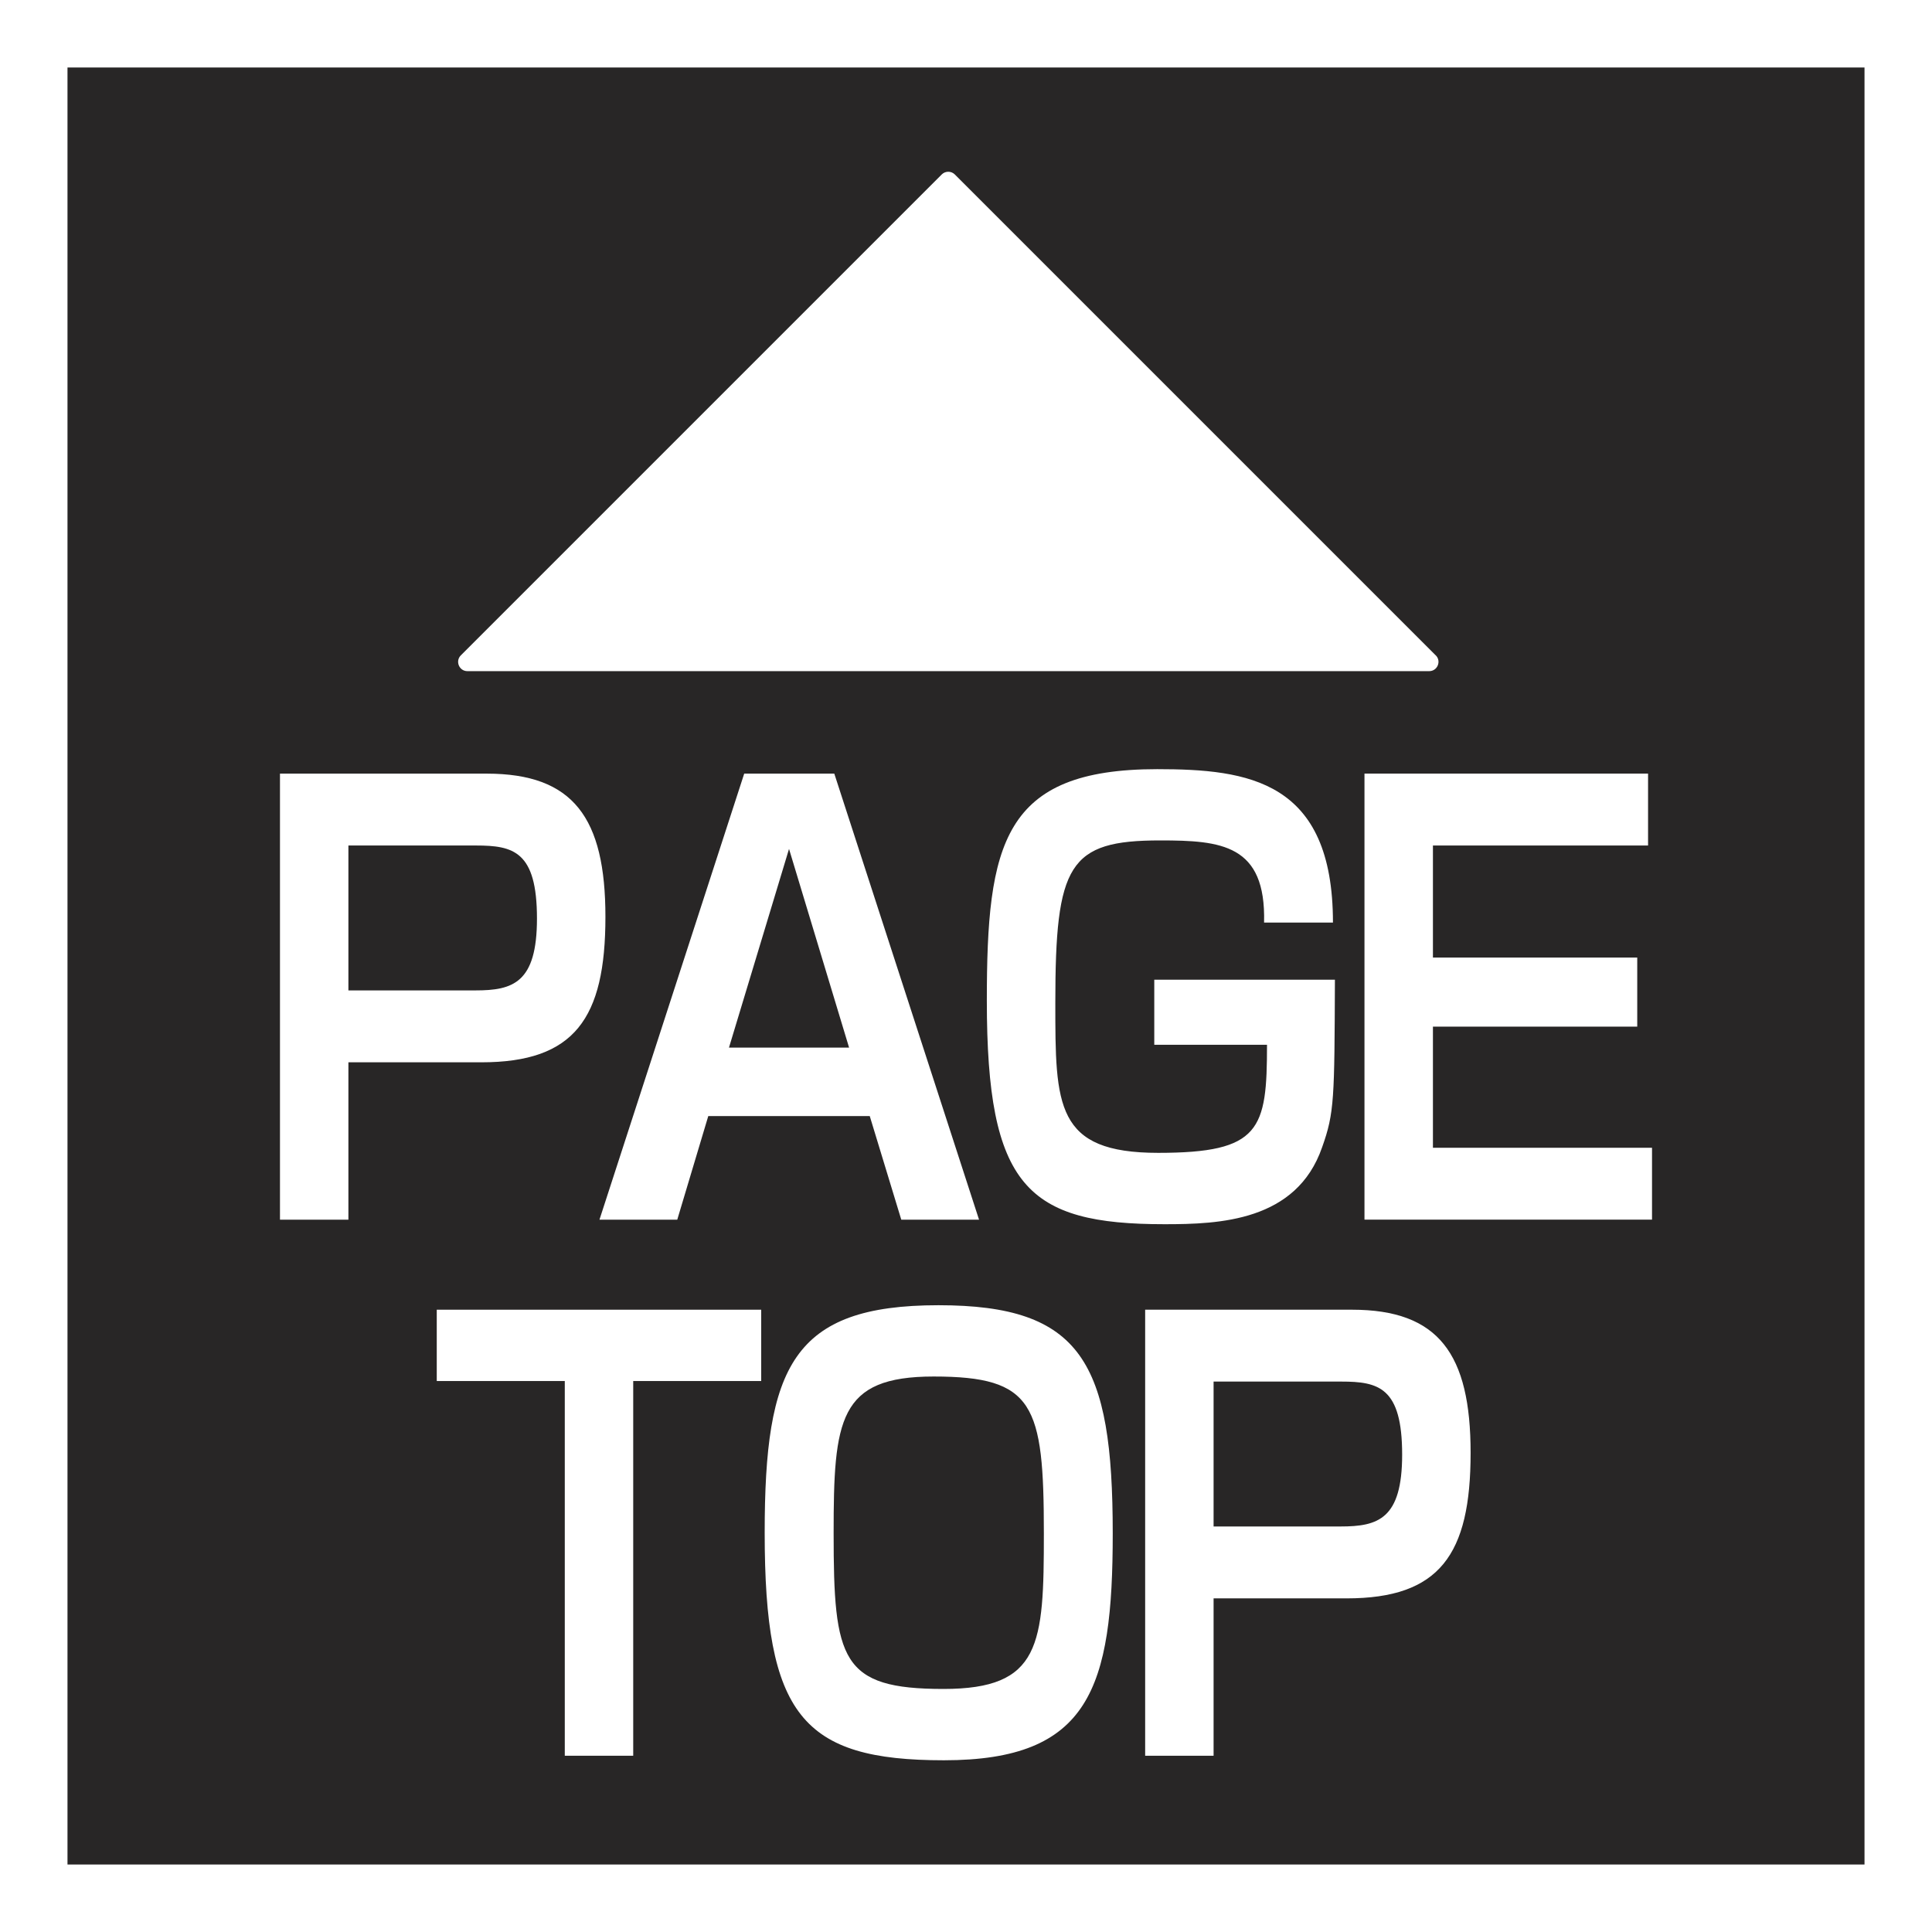
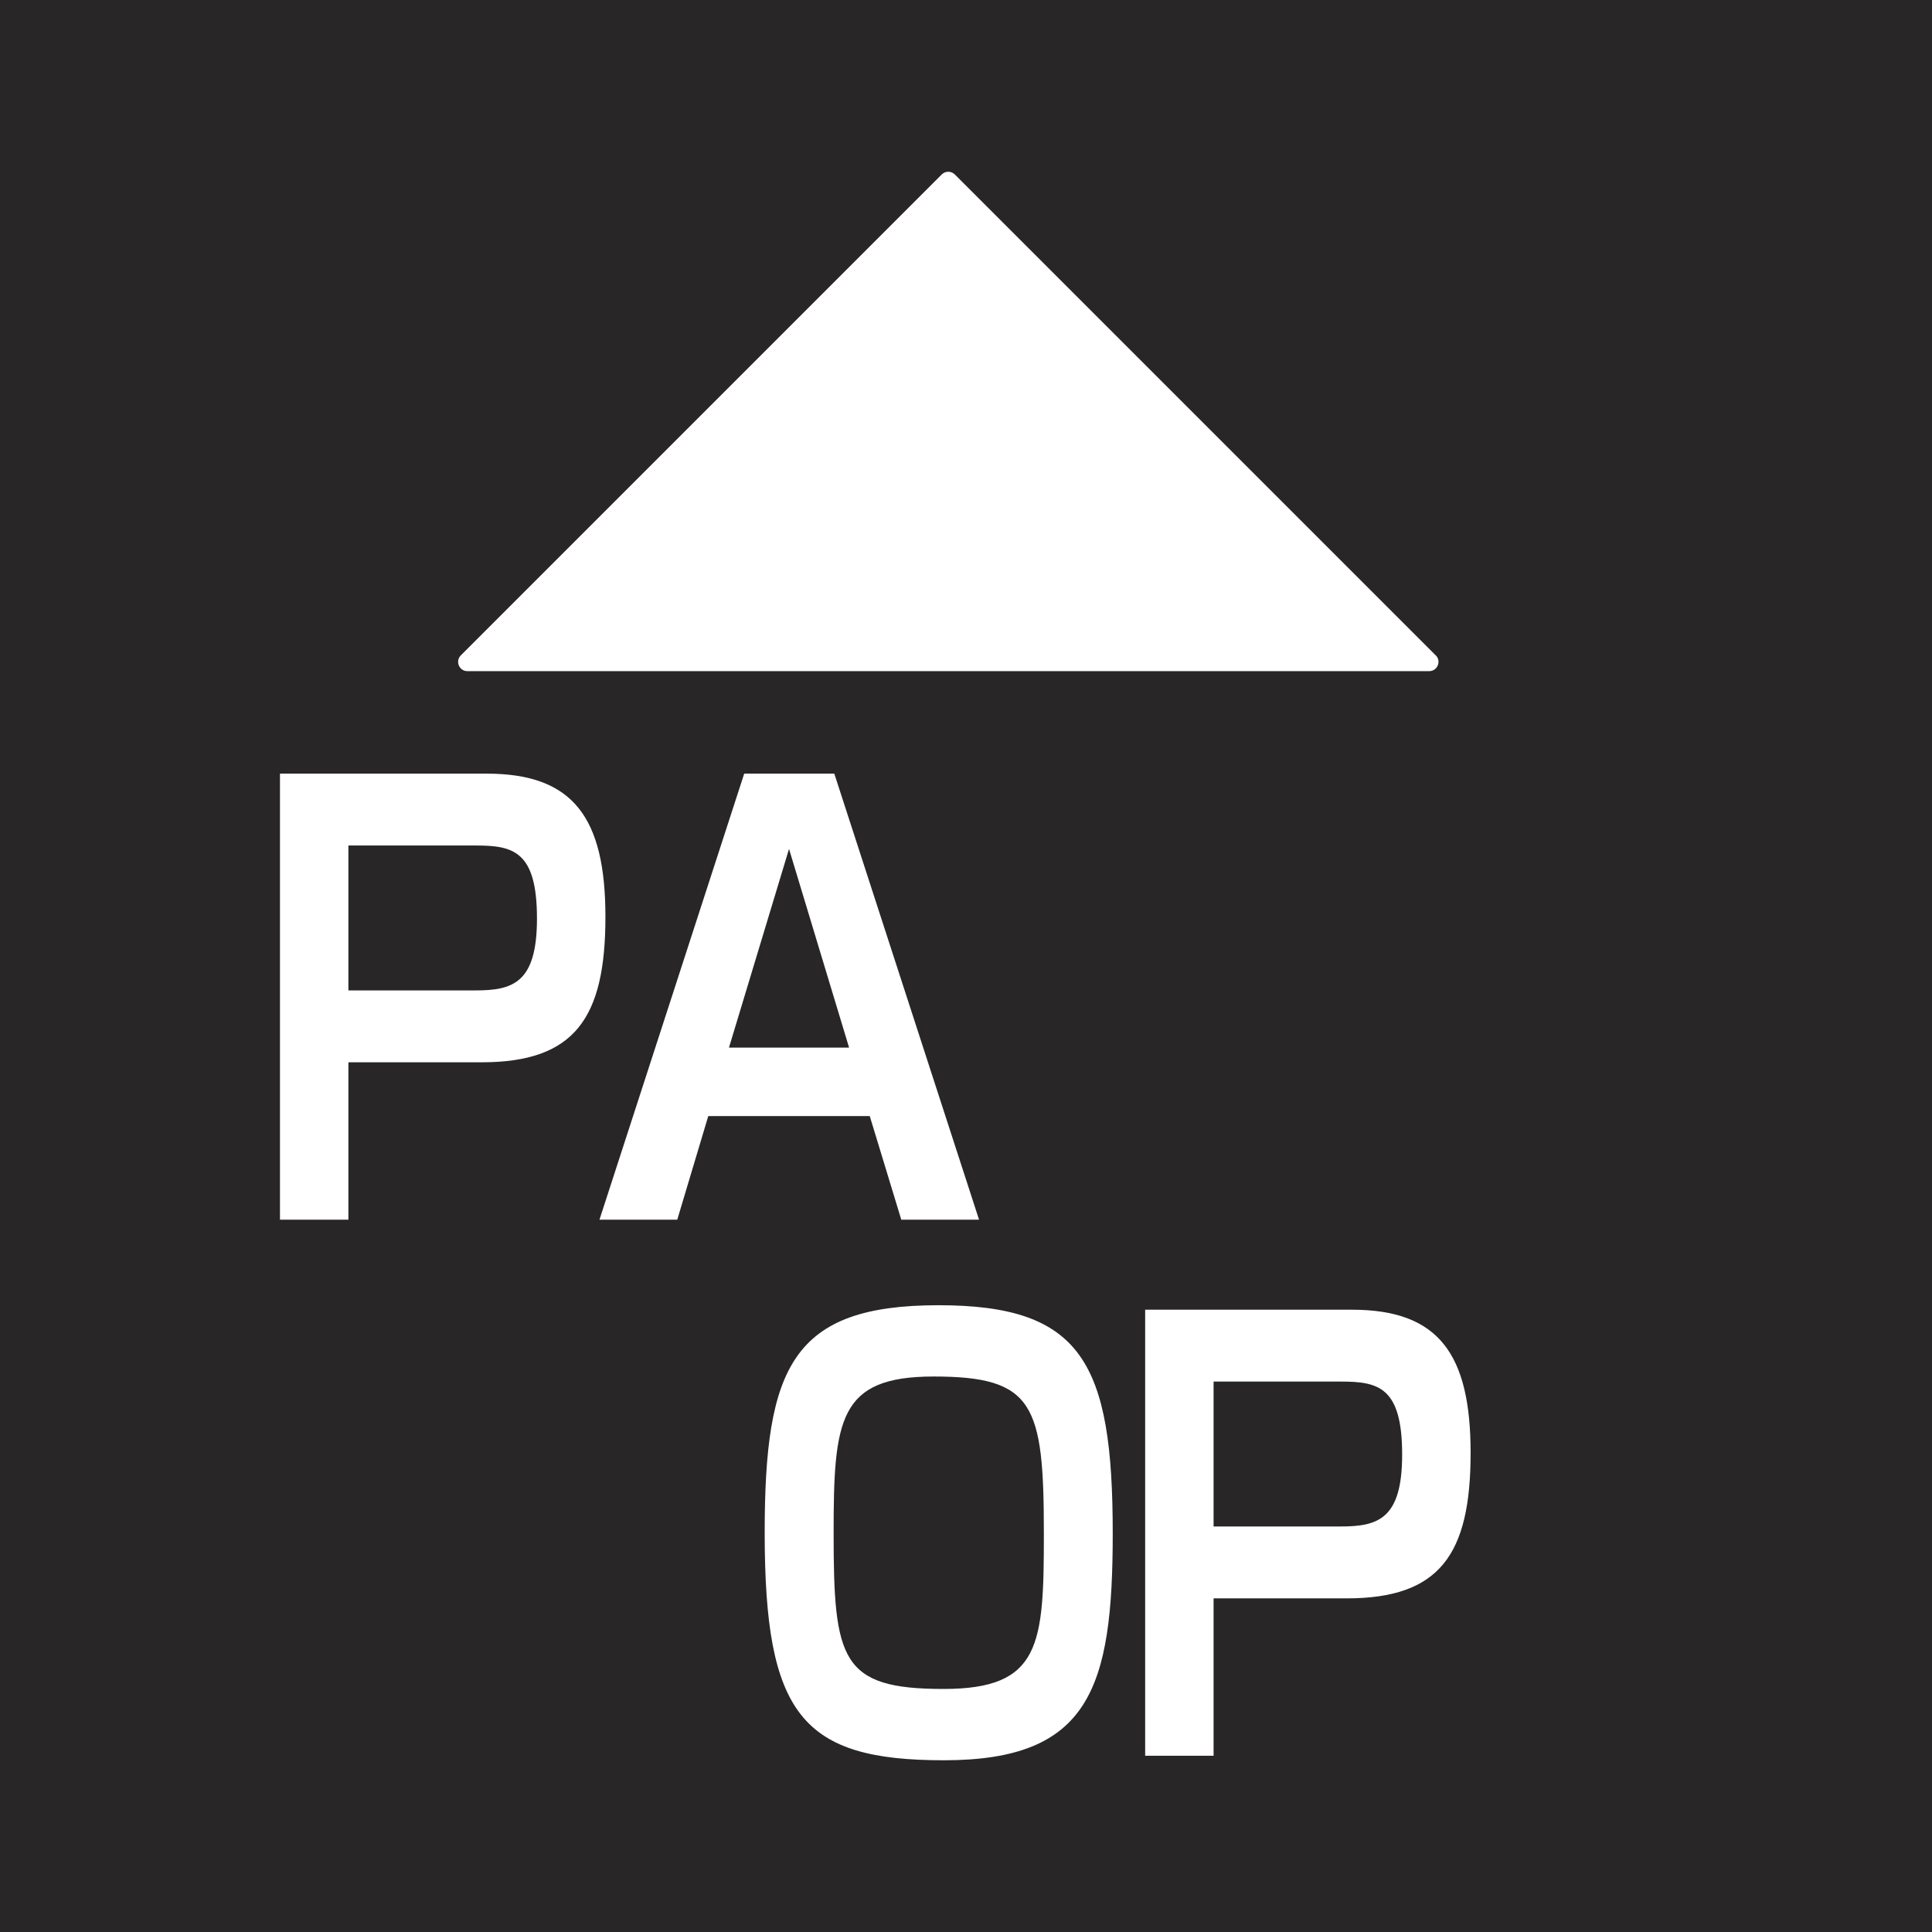
<svg xmlns="http://www.w3.org/2000/svg" id="_レイヤー_1" data-name="レイヤー 1" viewBox="0 0 60 60">
  <rect x="0" y="0" width="60" height="60" fill="#808080" stroke="none" />
  <defs>
    <style>
      .cls-1 {
        fill: #040000;
        opacity: .7;
      }

      .cls-1, .cls-2 {
        stroke-width: 0px;
      }

      .cls-2 {
        fill: #fff;
      }
    </style>
  </defs>
  <rect class="cls-1" x="0" width="60" height="60" />
-   <path class="cls-2" d="m60,60H0V0h60v59.999Zm-57.904-2.096h55.808V2.096H2.096v55.807Z" />
  <g>
    <path class="cls-2" d="m44.587,20.352l-14.934-14.934c-.112-.112-.295-.112-.407,0l-14.934,14.934c-.181.181-.053.491.204.491h29.869c.256,0,.385-.31.204-.491Z" />
    <g>
      <path class="cls-2" d="m15.117,24.026c2.69,0,3.685,1.371,3.685,4.447,0,3.164-.963,4.518-3.853,4.518h-4.129v4.887h-2.125v-13.852h6.422Zm-4.297,2.232v4.5h3.945c1.162,0,1.911-.229,1.911-2.232,0-2.092-.734-2.268-1.896-2.268h-3.96Z" />
      <path class="cls-2" d="m21.996,34.661l-.963,3.217h-2.416l4.495-13.852h2.798l4.495,13.852h-2.415l-.979-3.217h-5.016Zm4.373-2.127l-1.865-6.17-1.865,6.17h3.73Z" />
-       <path class="cls-2" d="m39.257,28.649c.062-2.426-1.33-2.549-3.227-2.549-2.844,0-3.256.738-3.256,5.045,0,3.199,0,4.658,3.195,4.658,3.18,0,3.379-.721,3.379-3.357h-3.501v-2.021h5.61c-.015,3.709-.015,4.131-.397,5.203-.795,2.303-3.195,2.391-4.893,2.391-4.266,0-5.52-1.16-5.52-6.943,0-4.869.489-7.189,5.29-7.189,2.829,0,5.459.352,5.459,4.764h-2.141Z" />
-       <path class="cls-2" d="m51.182,24.026v2.232h-6.681v3.48h6.345v2.145h-6.345v3.762h6.804v2.232h-8.93v-13.852h8.807Z" />
-       <path class="cls-2" d="m19.665,42.889v11.637h-2.125v-11.637h-3.976v-2.215h10.076v2.215h-3.976Z" />
      <path class="cls-2" d="m34.557,47.618c0,4.816-.718,7.049-5.244,7.049-4.403,0-5.565-1.406-5.565-7.066,0-5.15.856-7.066,5.397-7.066,4.449,0,5.412,1.775,5.412,7.084Zm-5.564-4.869c-2.951,0-3.104,1.336-3.104,4.869,0,3.938.229,4.834,3.41,4.834,3.027,0,3.119-1.371,3.119-4.834,0-4.008-.307-4.869-3.425-4.869Z" />
      <path class="cls-2" d="m41.986,40.674c2.69,0,3.685,1.371,3.685,4.447,0,3.164-.963,4.518-3.853,4.518h-4.129v4.887h-2.125v-13.852h6.422Zm-4.297,2.232v4.5h3.945c1.162,0,1.911-.229,1.911-2.232,0-2.092-.734-2.268-1.896-2.268h-3.96Z" />
    </g>
  </g>
</svg>